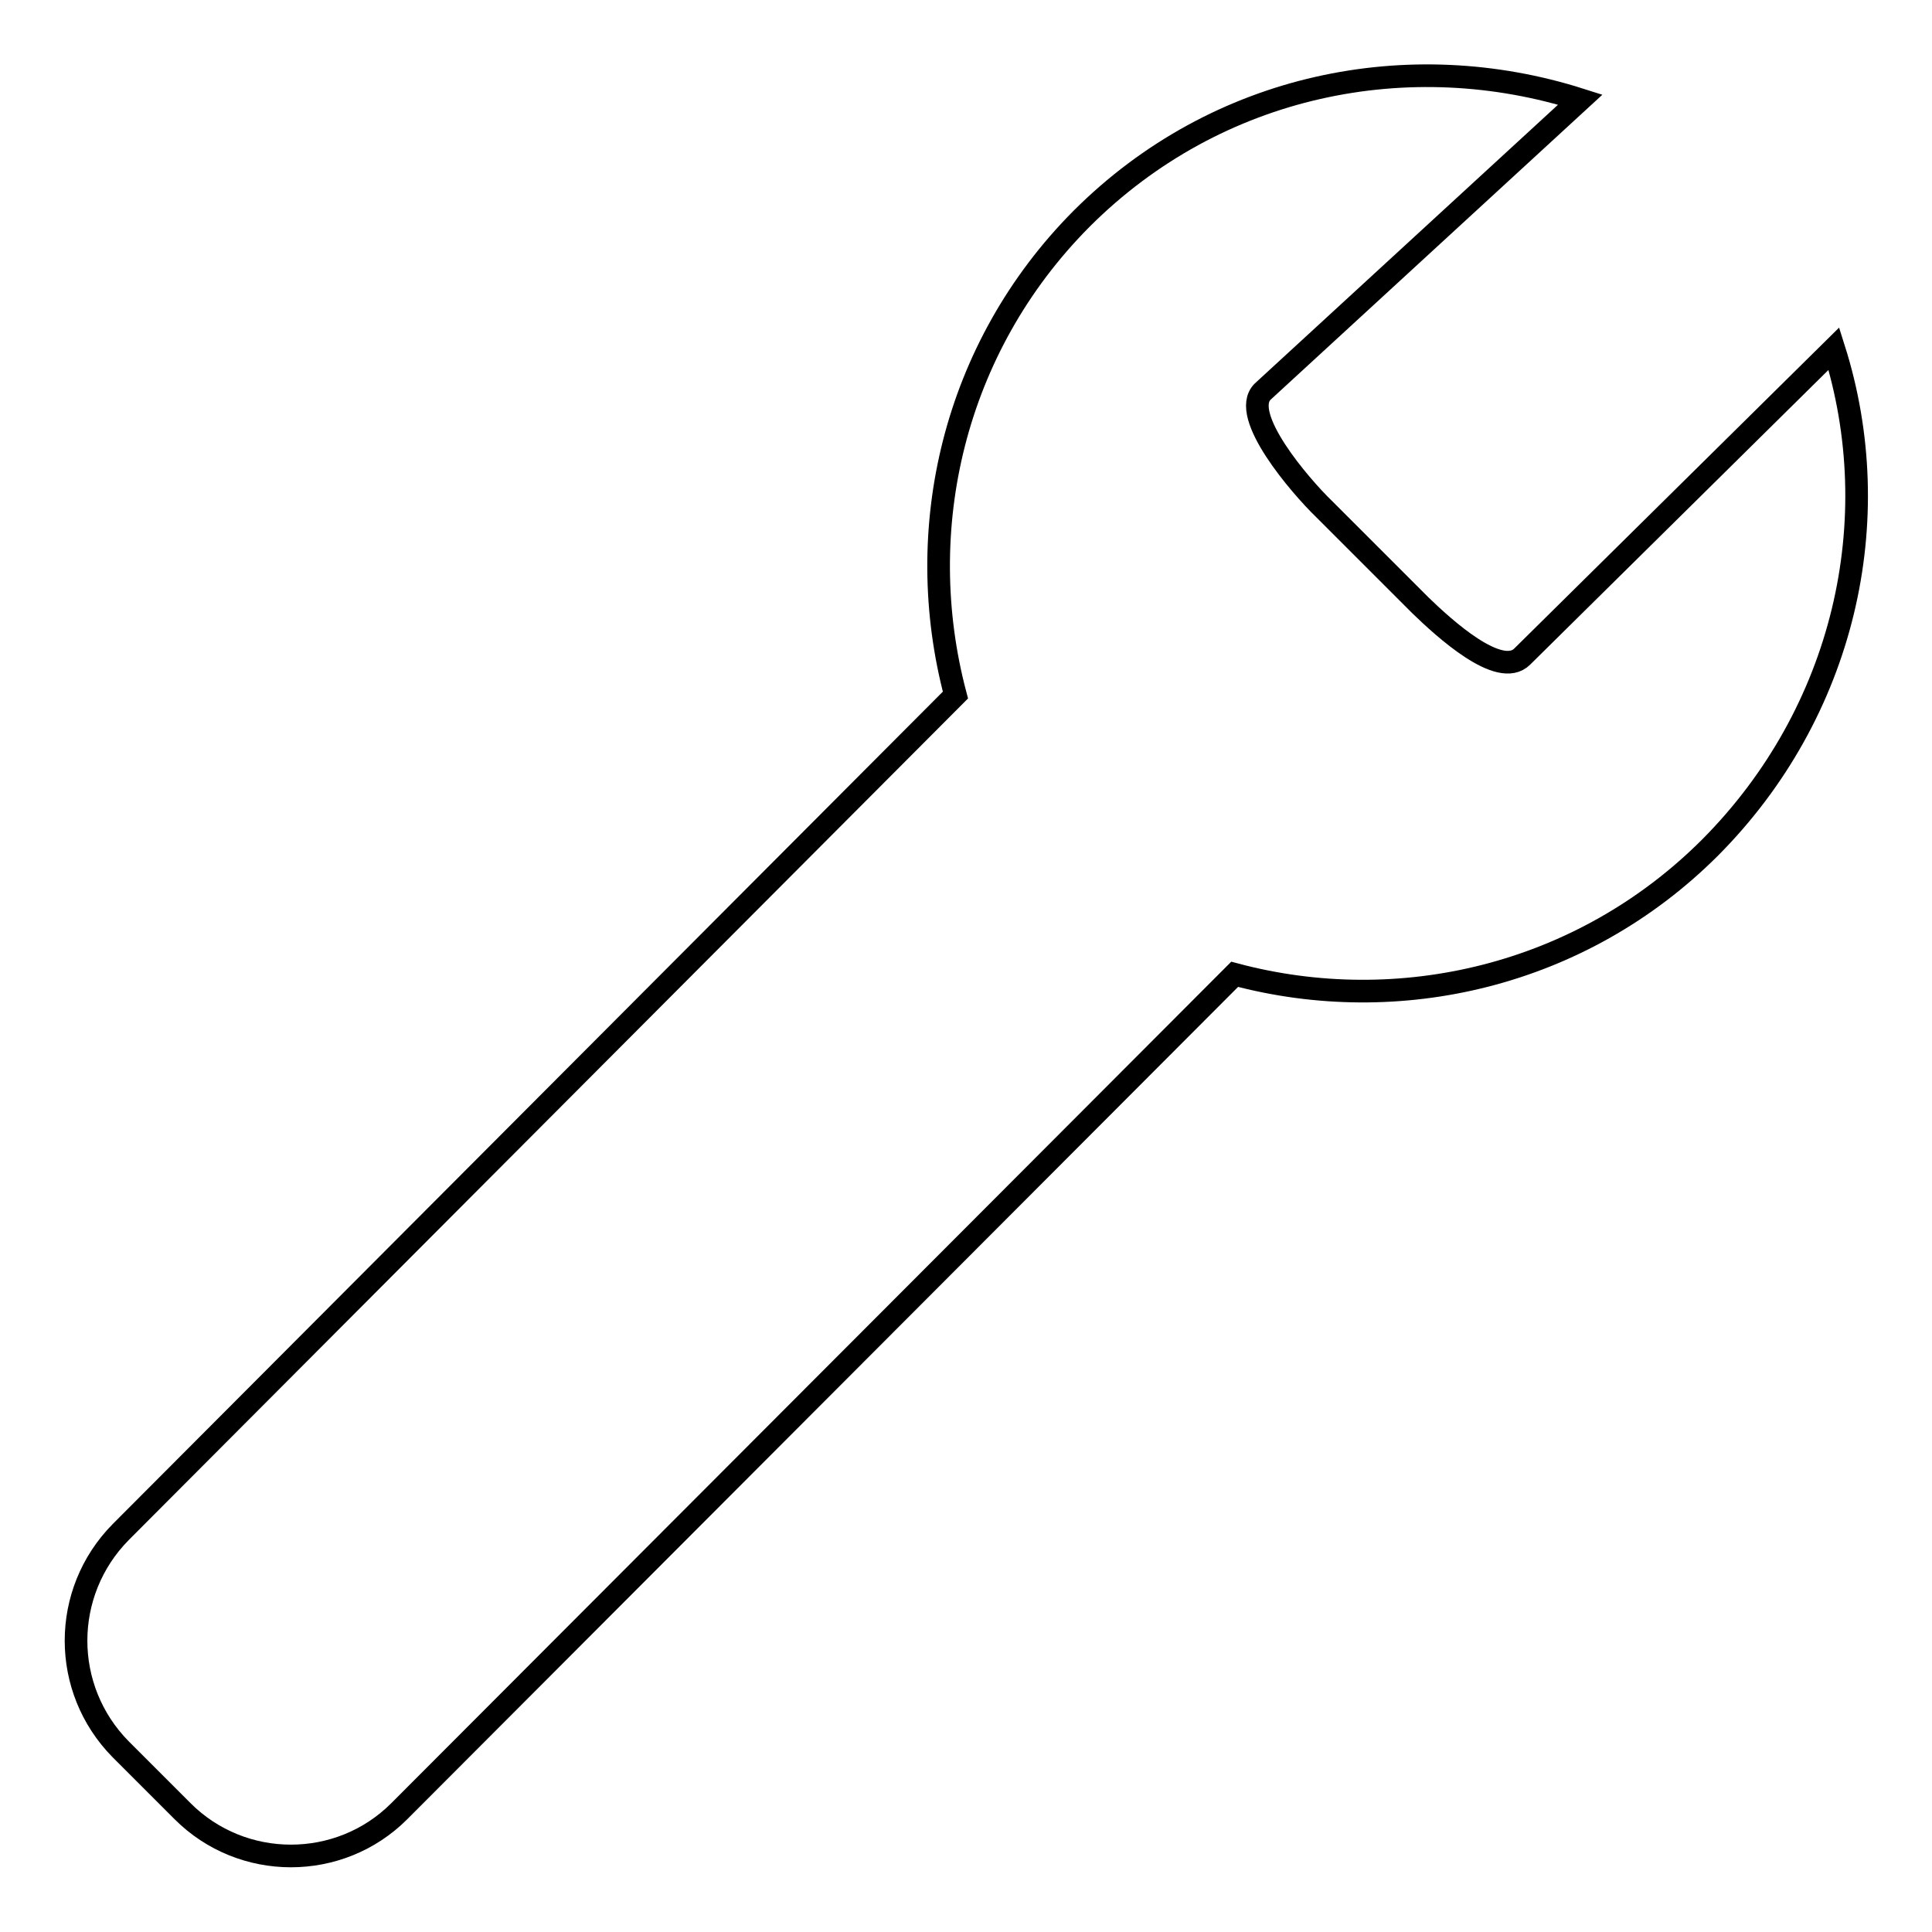
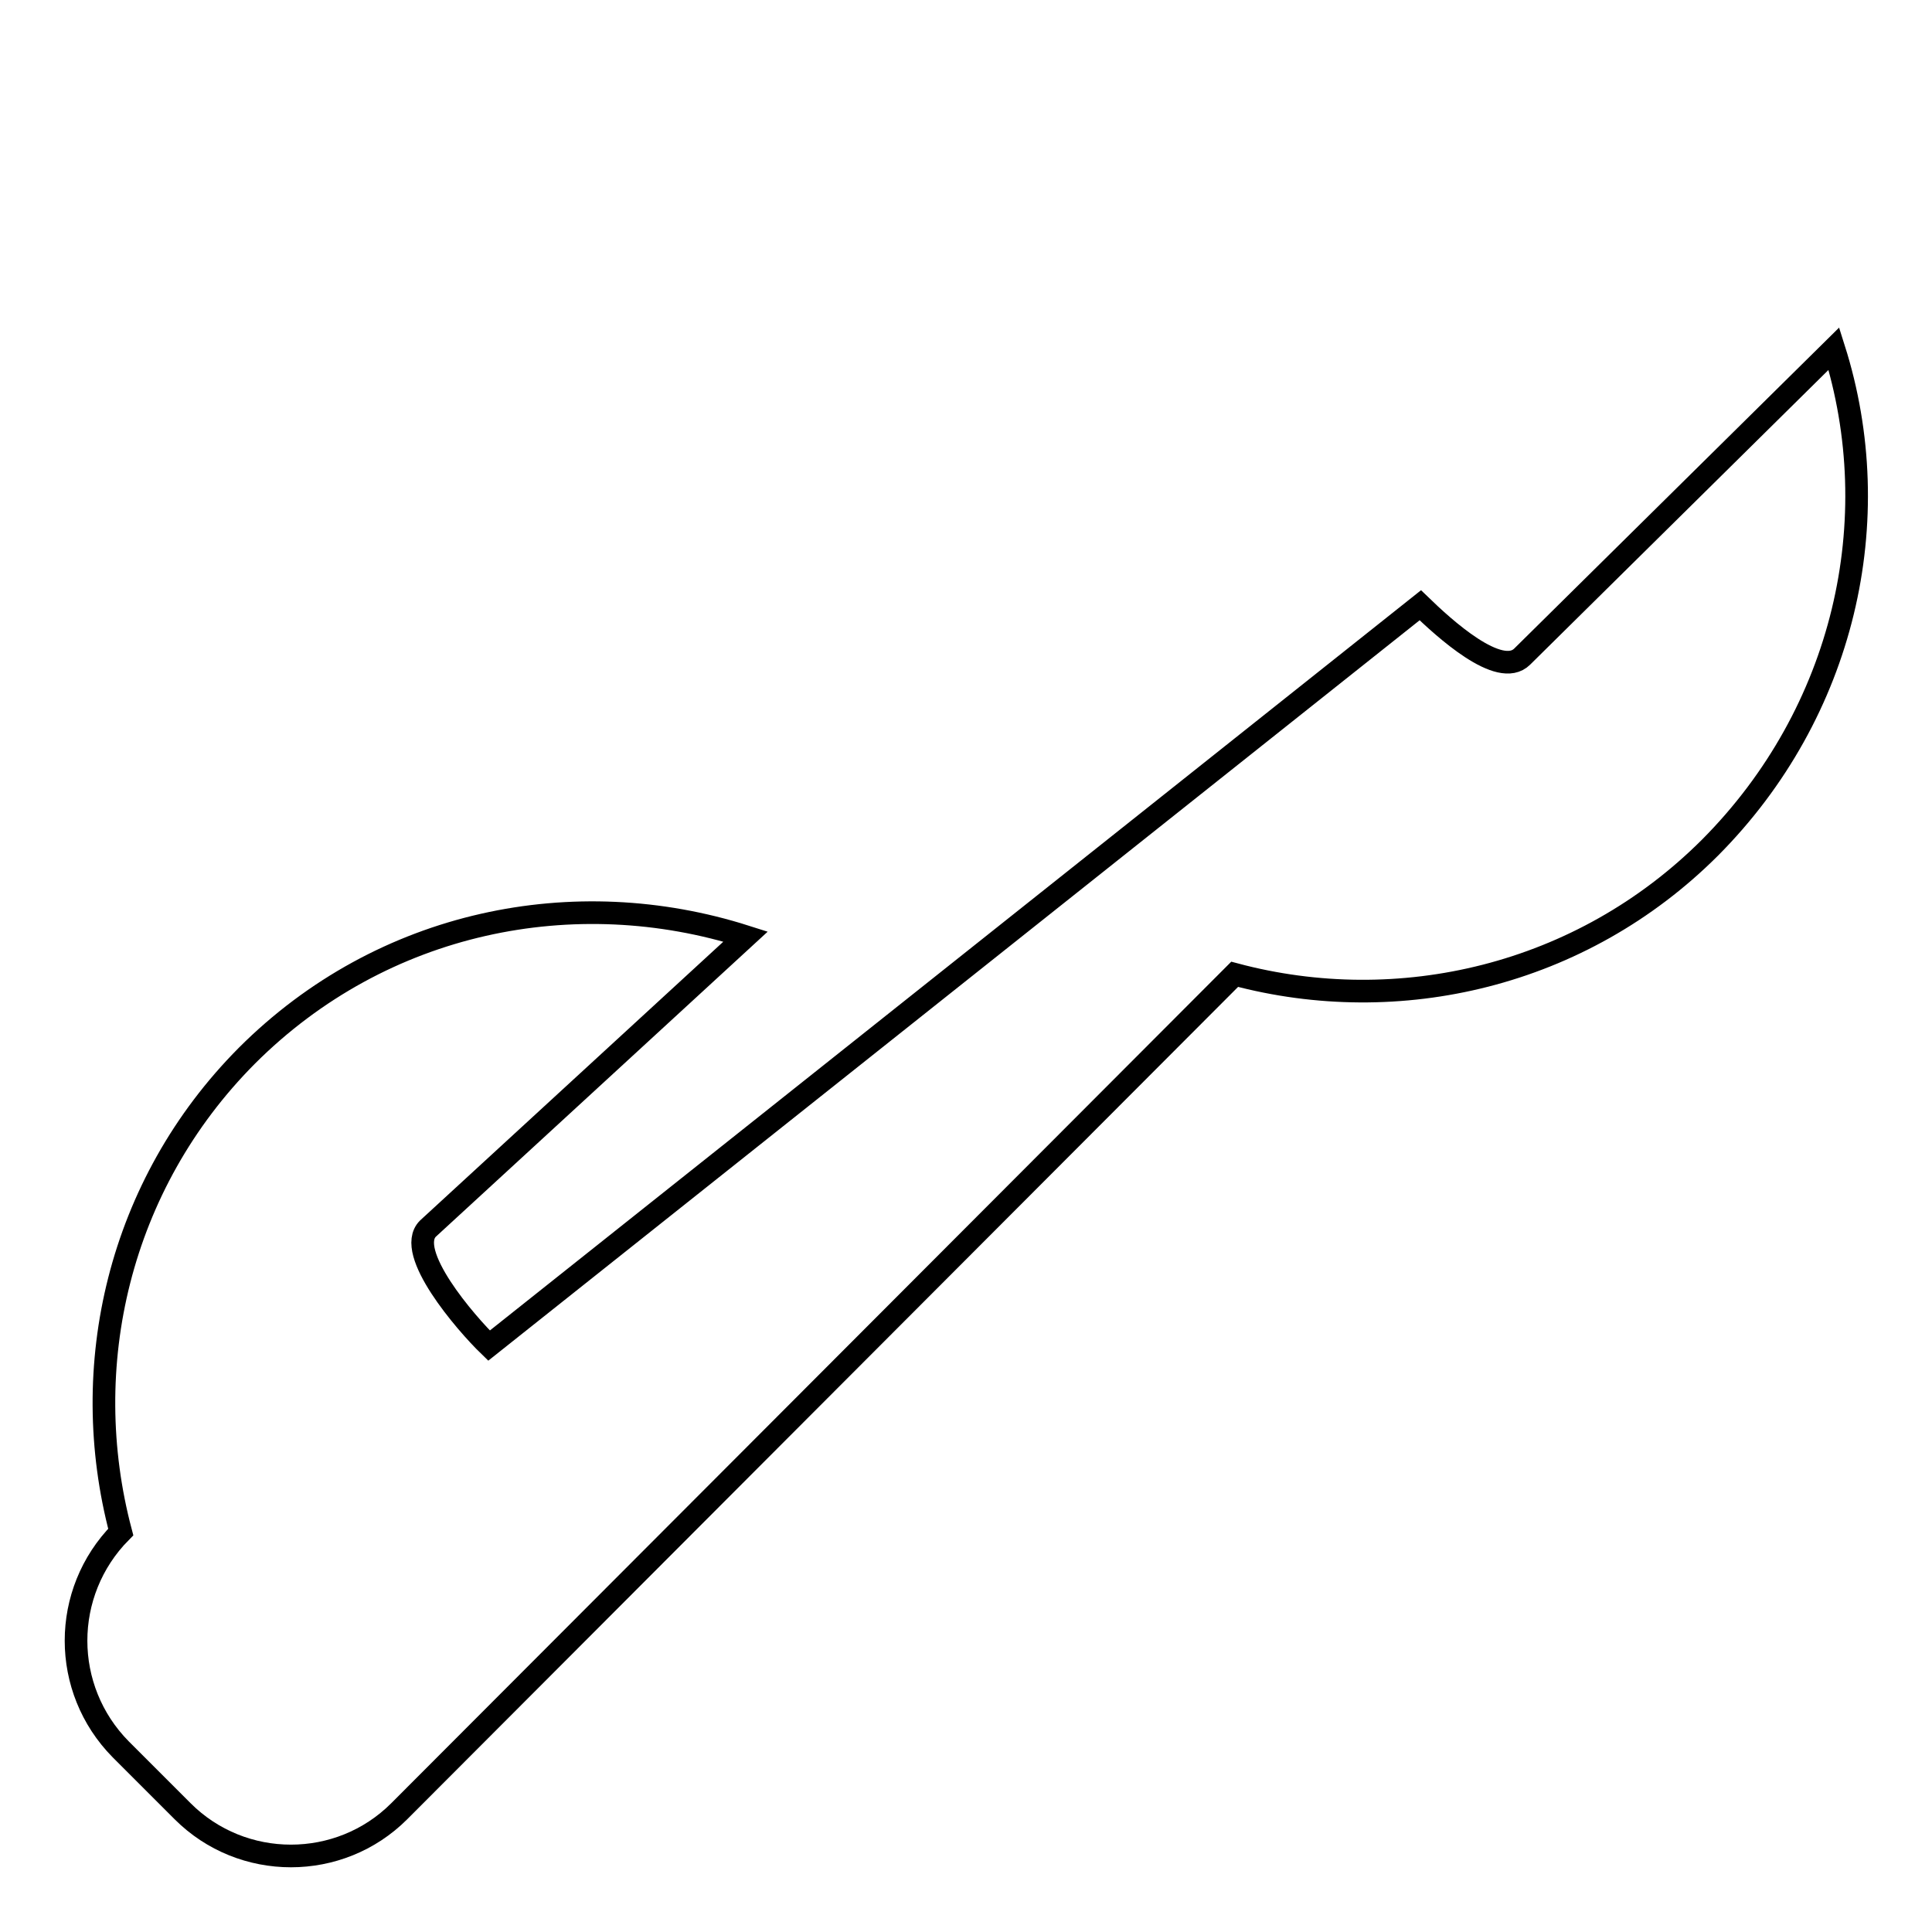
<svg xmlns="http://www.w3.org/2000/svg" version="1.1" x="0px" y="0px" viewBox="0 0 256 256" enable-background="new 0 0 256 256" xml:space="preserve">
  <g>
    <g>
-       <path stroke-width="3" fill-opacity="0" stroke="#000000" d="M188.2,80.2c3.1,3,10.5,9.8,13.5,6.8L243,46.2c7.2,22.7,1.4,48.2-16.4,66.1c-17.1,17.1-41.3,22.6-63,16.8L52.9,240c-7.9,7.9-20.8,7.9-28.7,0l-8.2-8.2c-7.9-8-7.9-20.8,0-28.8L126.6,92.1c-5.8-21.9-0.3-46,16.7-63.1c18-18,43.5-23,66.1-15.8l-42.1,38.7c-3.1,3.1,5,12.5,8.1,15.5L188.2,80.2z" />
+       <path stroke-width="3" fill-opacity="0" stroke="#000000" d="M188.2,80.2c3.1,3,10.5,9.8,13.5,6.8L243,46.2c7.2,22.7,1.4,48.2-16.4,66.1c-17.1,17.1-41.3,22.6-63,16.8L52.9,240c-7.9,7.9-20.8,7.9-28.7,0l-8.2-8.2c-7.9-8-7.9-20.8,0-28.8c-5.8-21.9-0.3-46,16.7-63.1c18-18,43.5-23,66.1-15.8l-42.1,38.7c-3.1,3.1,5,12.5,8.1,15.5L188.2,80.2z" />
    </g>
  </g>
</svg>